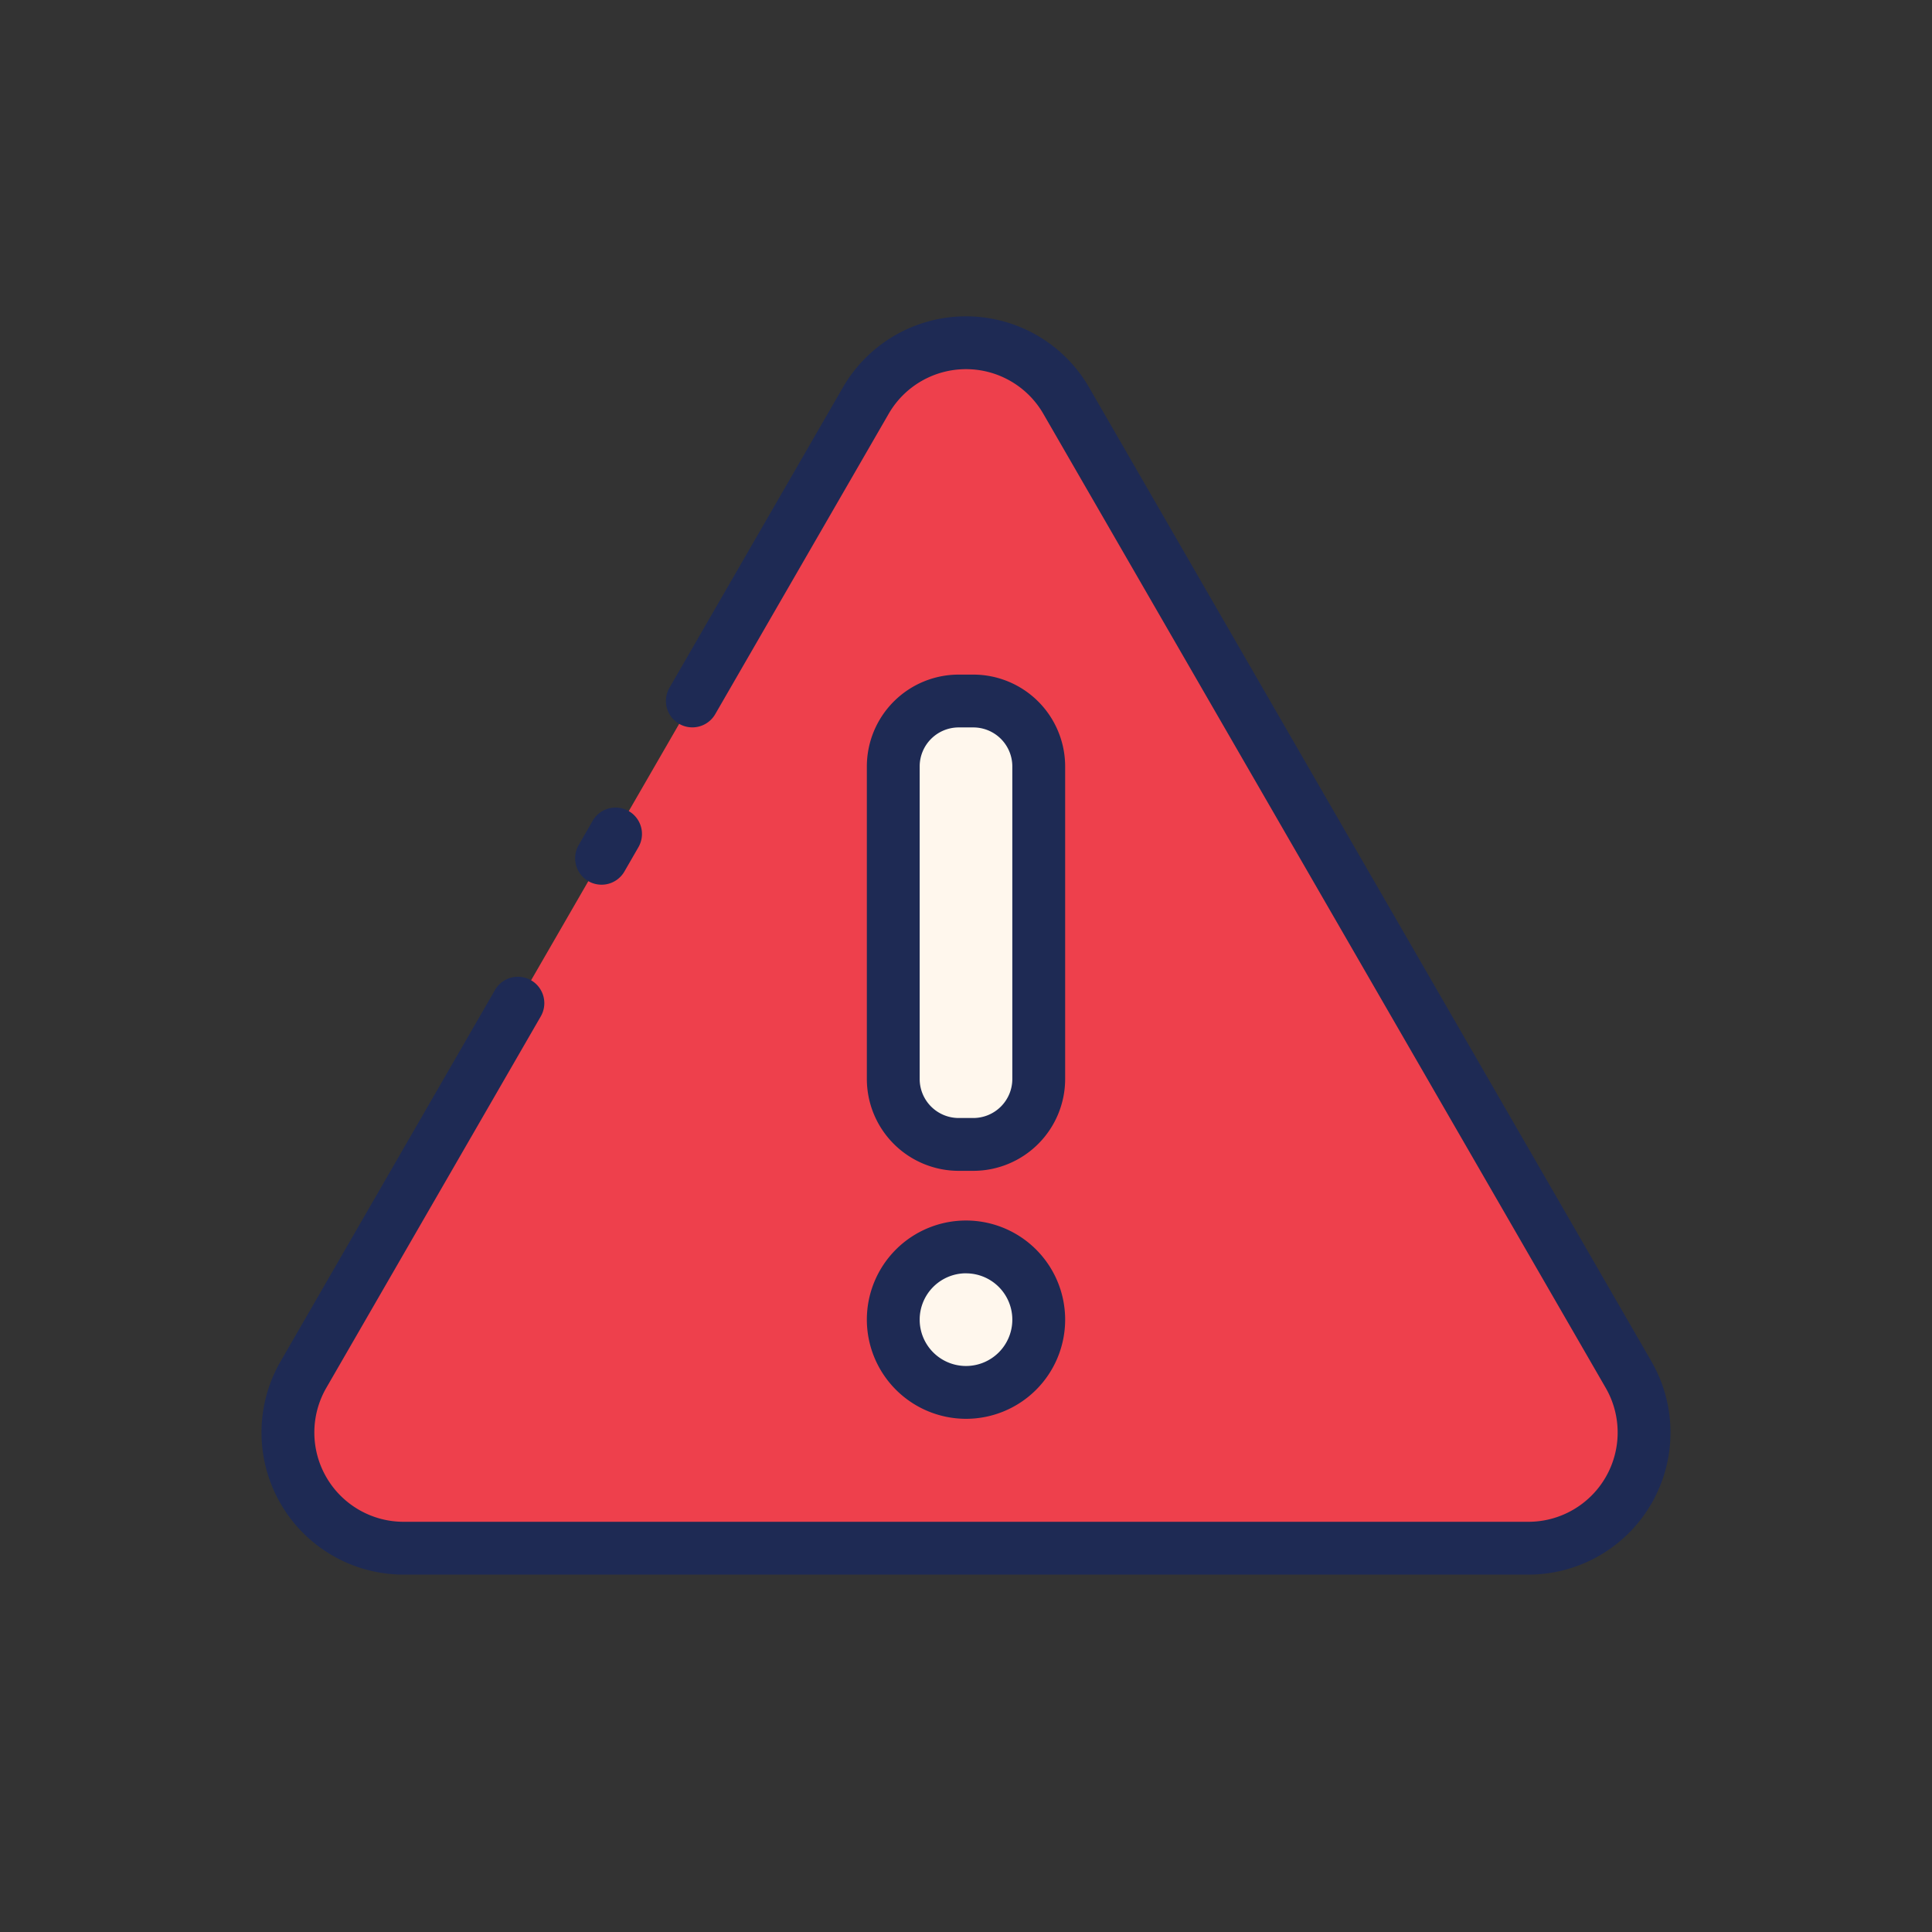
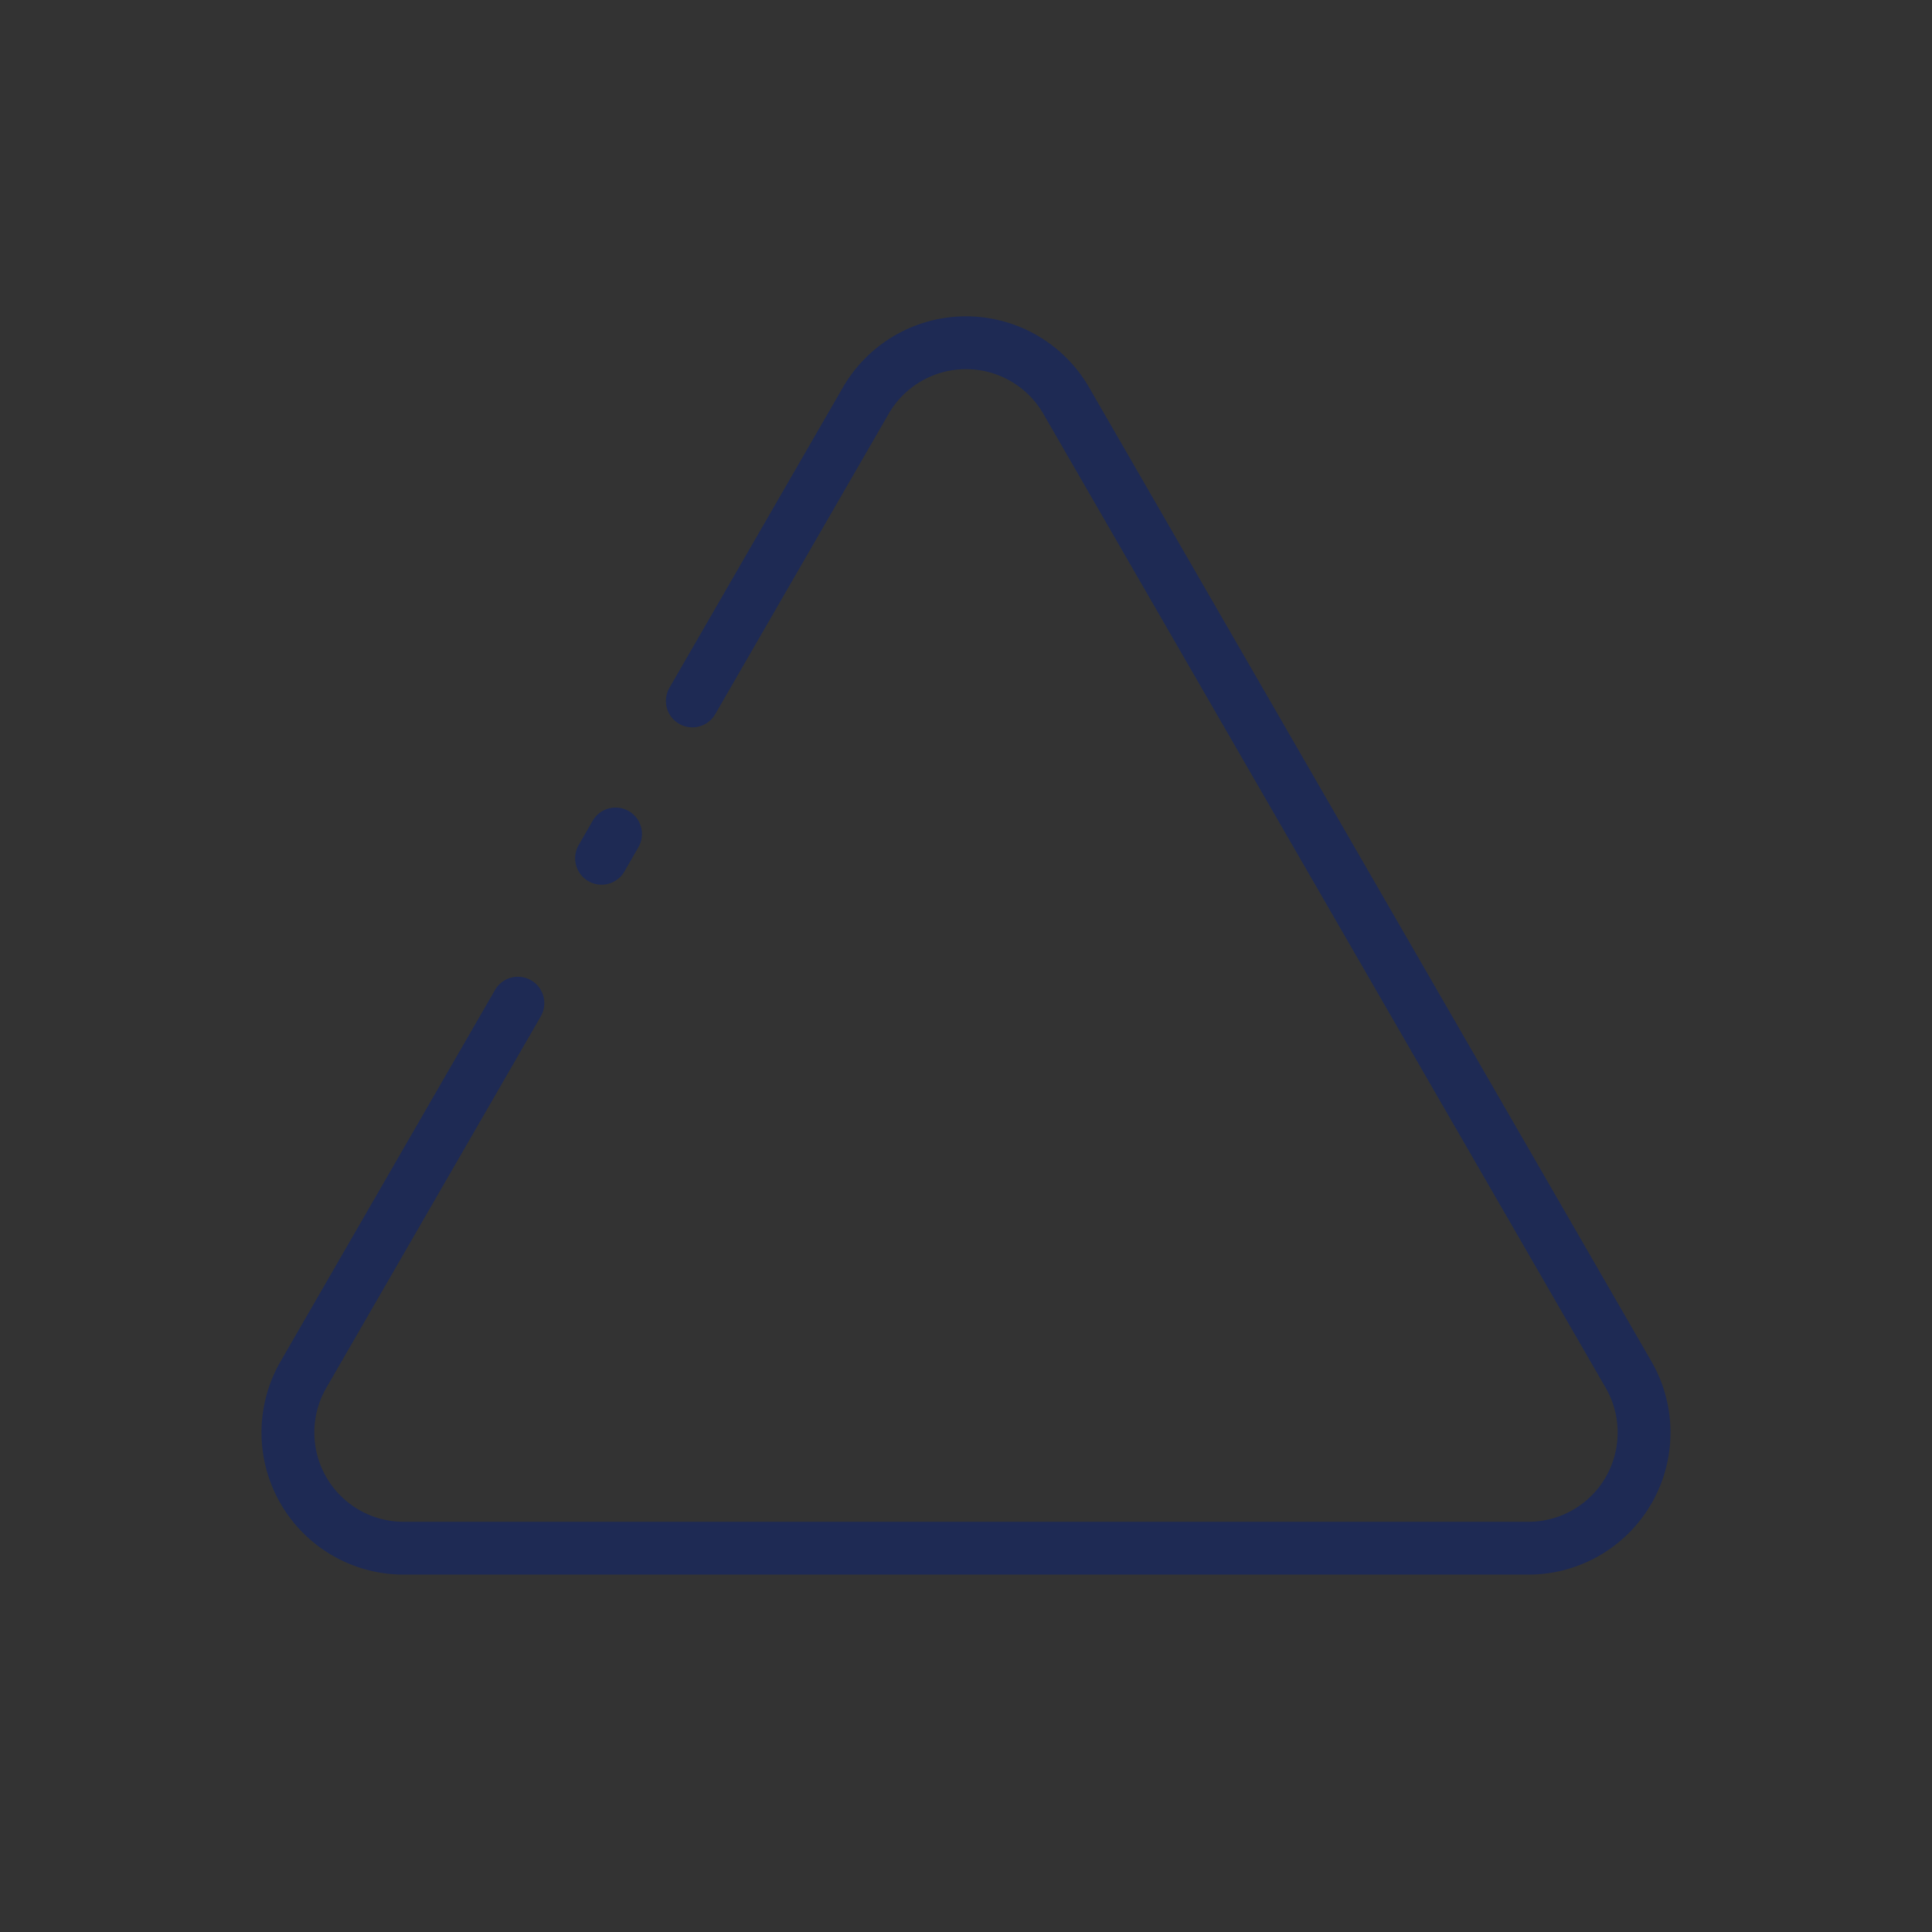
<svg xmlns="http://www.w3.org/2000/svg" height="512" viewBox="0 0 128 128" width="512">
  <rect x="0" y="0" width="128" height="128" fill="#333333" stroke="none" />
  <g>
-     <path d="m57.362 26.54-37.262 64.535a7.666 7.666 0 0 0 6.639 11.5h74.518a7.666 7.666 0 0 0 6.639-11.5l-37.258-64.535a7.665 7.665 0 0 0 -13.276 0z" fill="#ee404c" />
    <g fill="#fff7ed">
-       <rect height="29.377" rx="4.333" width="9.638" x="59.181" y="46.444" />
-       <circle cx="64" cy="87.428" r="4.819" />
-     </g>
+       </g>
    <g fill="#1e2a54">
      <path d="m109.413 90.2-37.259-64.535a9.416 9.416 0 0 0 -16.308 0l-11.492 19.9a1.75 1.75 0 0 0 3.032 1.75l11.491-19.9a5.916 5.916 0 0 1 10.246 0l37.259 64.535a5.916 5.916 0 0 1 -5.123 8.873h-74.518a5.916 5.916 0 0 1 -5.123-8.873l14.21-24.612a1.75 1.75 0 0 0 -3.032-1.75l-14.209 24.612a9.416 9.416 0 0 0 8.154 14.123h74.518a9.416 9.416 0 0 0 8.154-14.123z" />
      <path d="m38.979 58.379a1.749 1.749 0 0 0 2.391-.641l.922-1.6a1.75 1.75 0 1 0 -3.031-1.75l-.922 1.6a1.751 1.751 0 0 0 .64 2.391z" />
-       <path d="m64.485 77.571a6.091 6.091 0 0 0 6.084-6.084v-20.71a6.09 6.09 0 0 0 -6.084-6.083h-.97a6.09 6.09 0 0 0 -6.084 6.083v20.71a6.091 6.091 0 0 0 6.084 6.084zm-3.554-6.084v-20.71a2.586 2.586 0 0 1 2.584-2.583h.97a2.586 2.586 0 0 1 2.584 2.583v20.71a2.587 2.587 0 0 1 -2.584 2.584h-.97a2.587 2.587 0 0 1 -2.584-2.584z" />
-       <path d="m64 94a6.569 6.569 0 1 0 -6.569-6.569 6.577 6.577 0 0 0 6.569 6.569zm0-9.638a3.069 3.069 0 1 1 -3.069 3.069 3.073 3.073 0 0 1 3.069-3.072z" />
    </g>
  </g>
</svg>